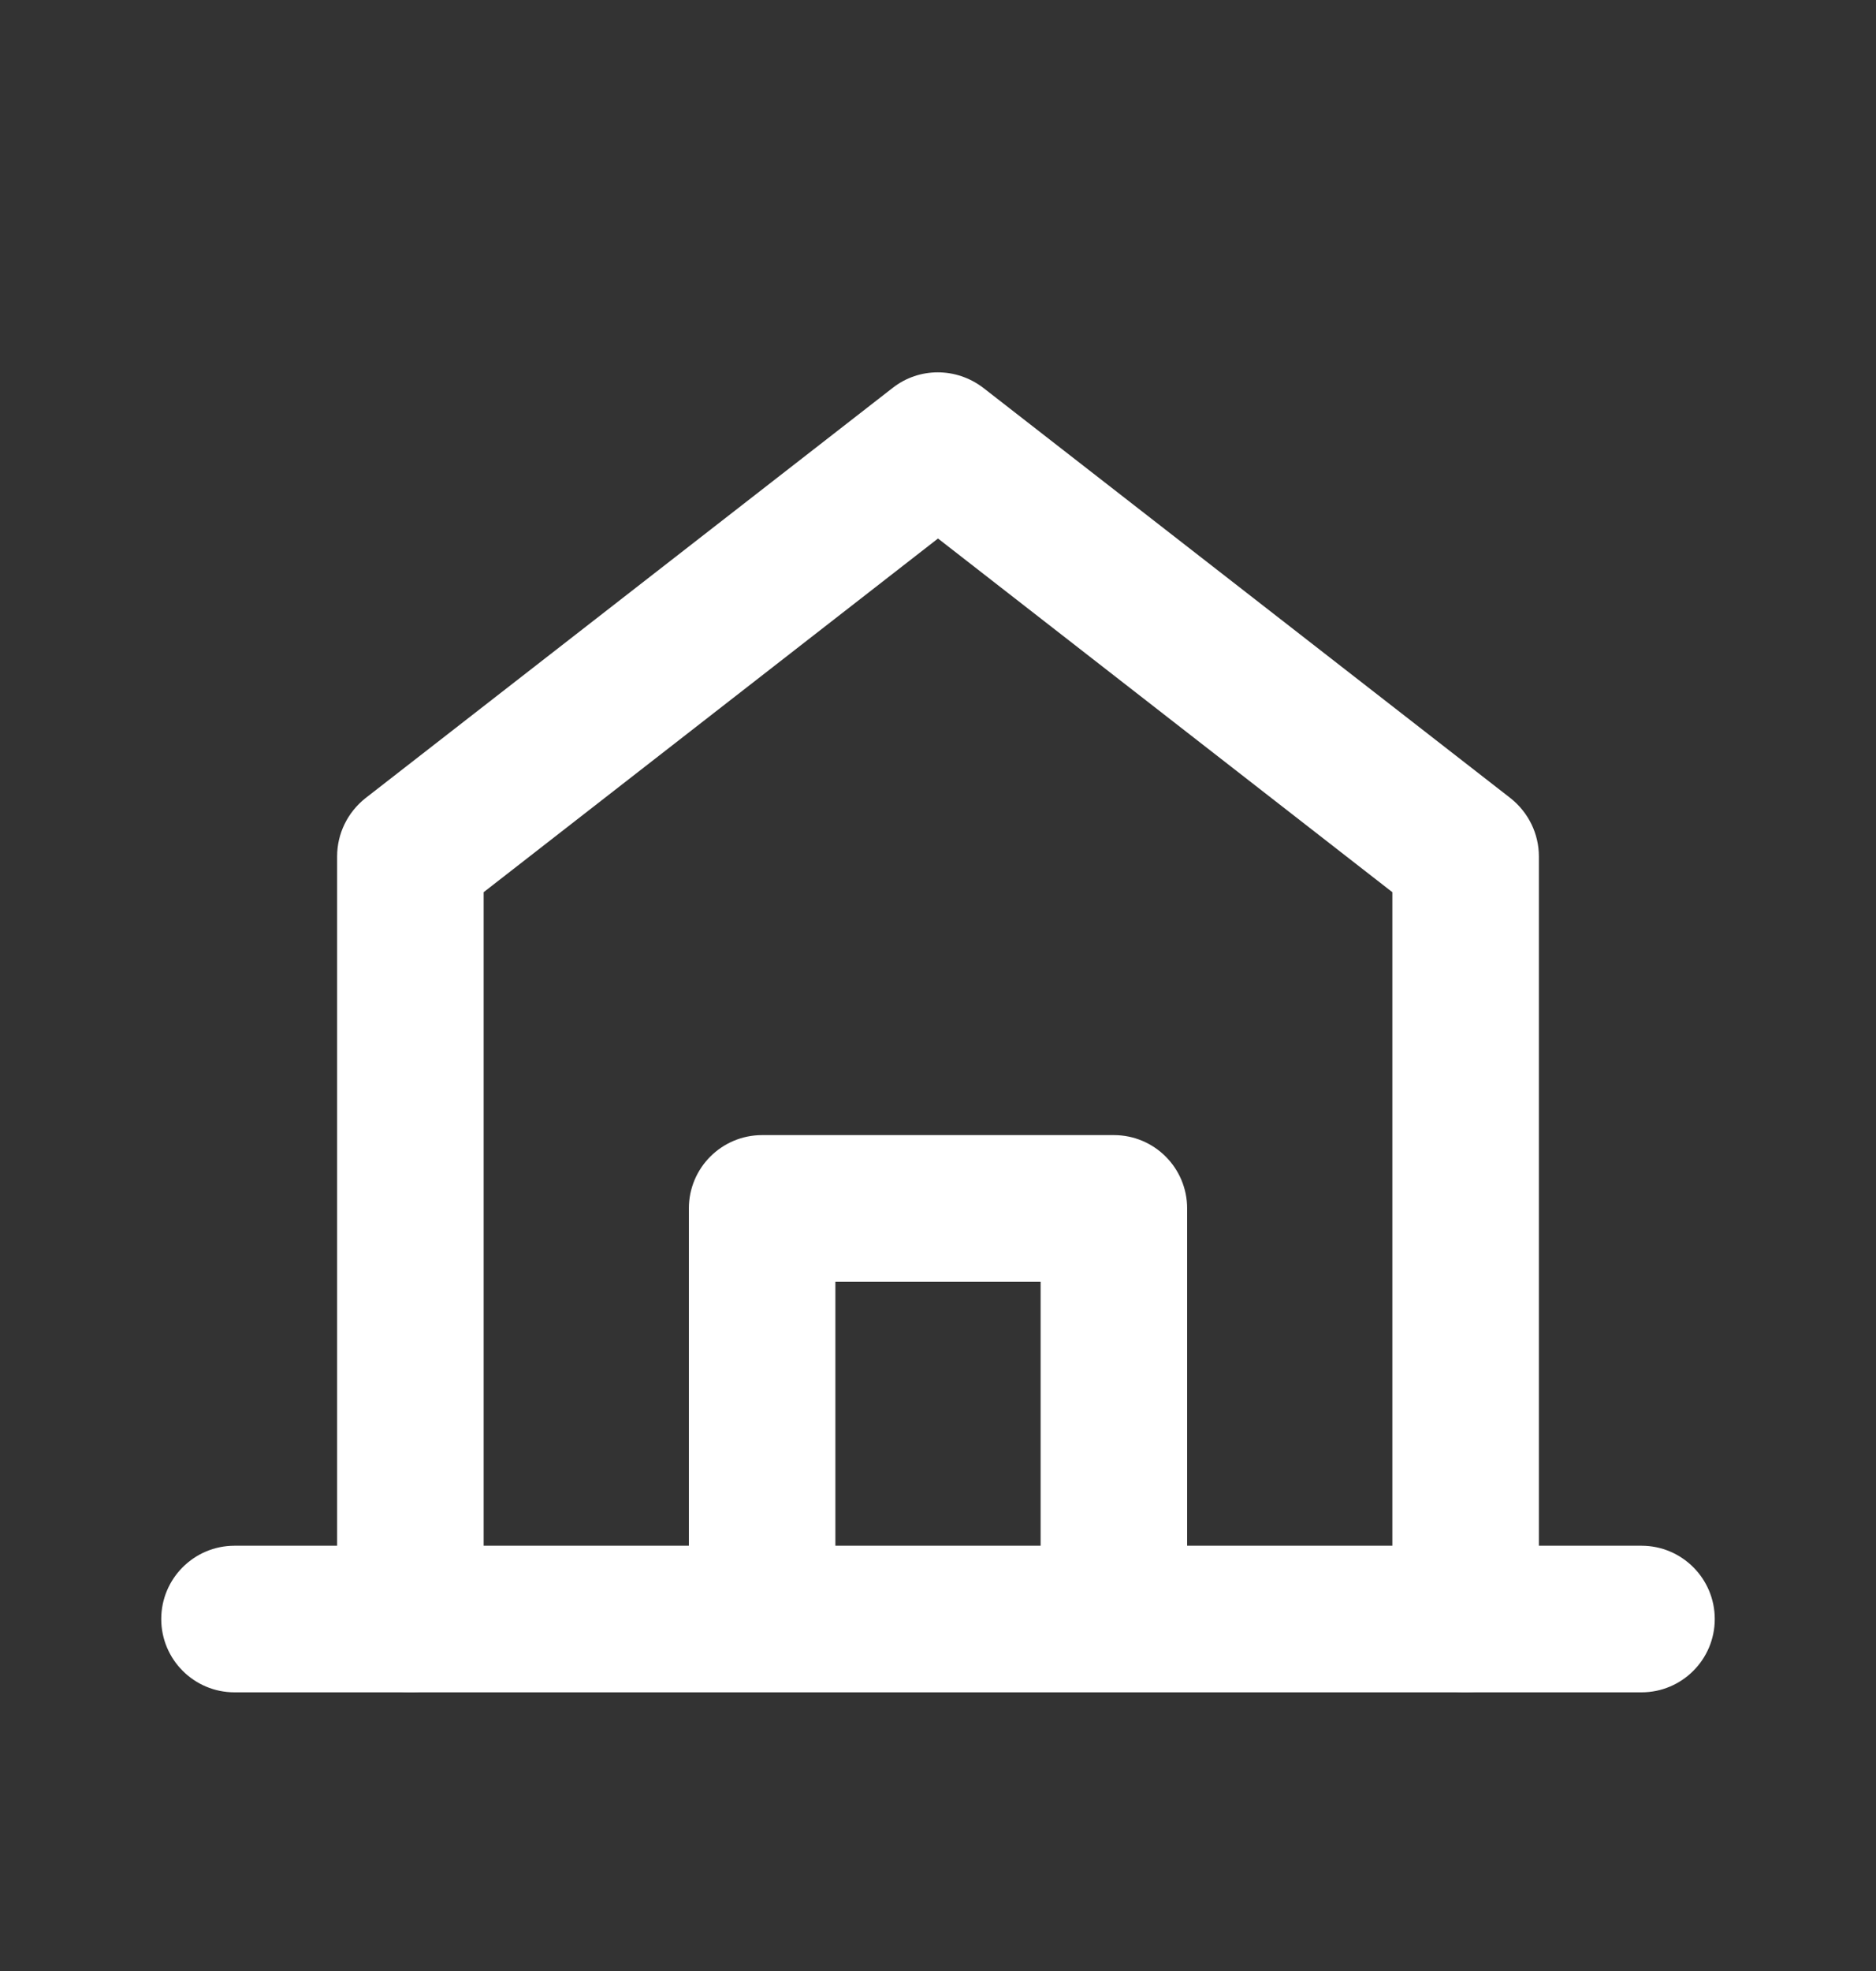
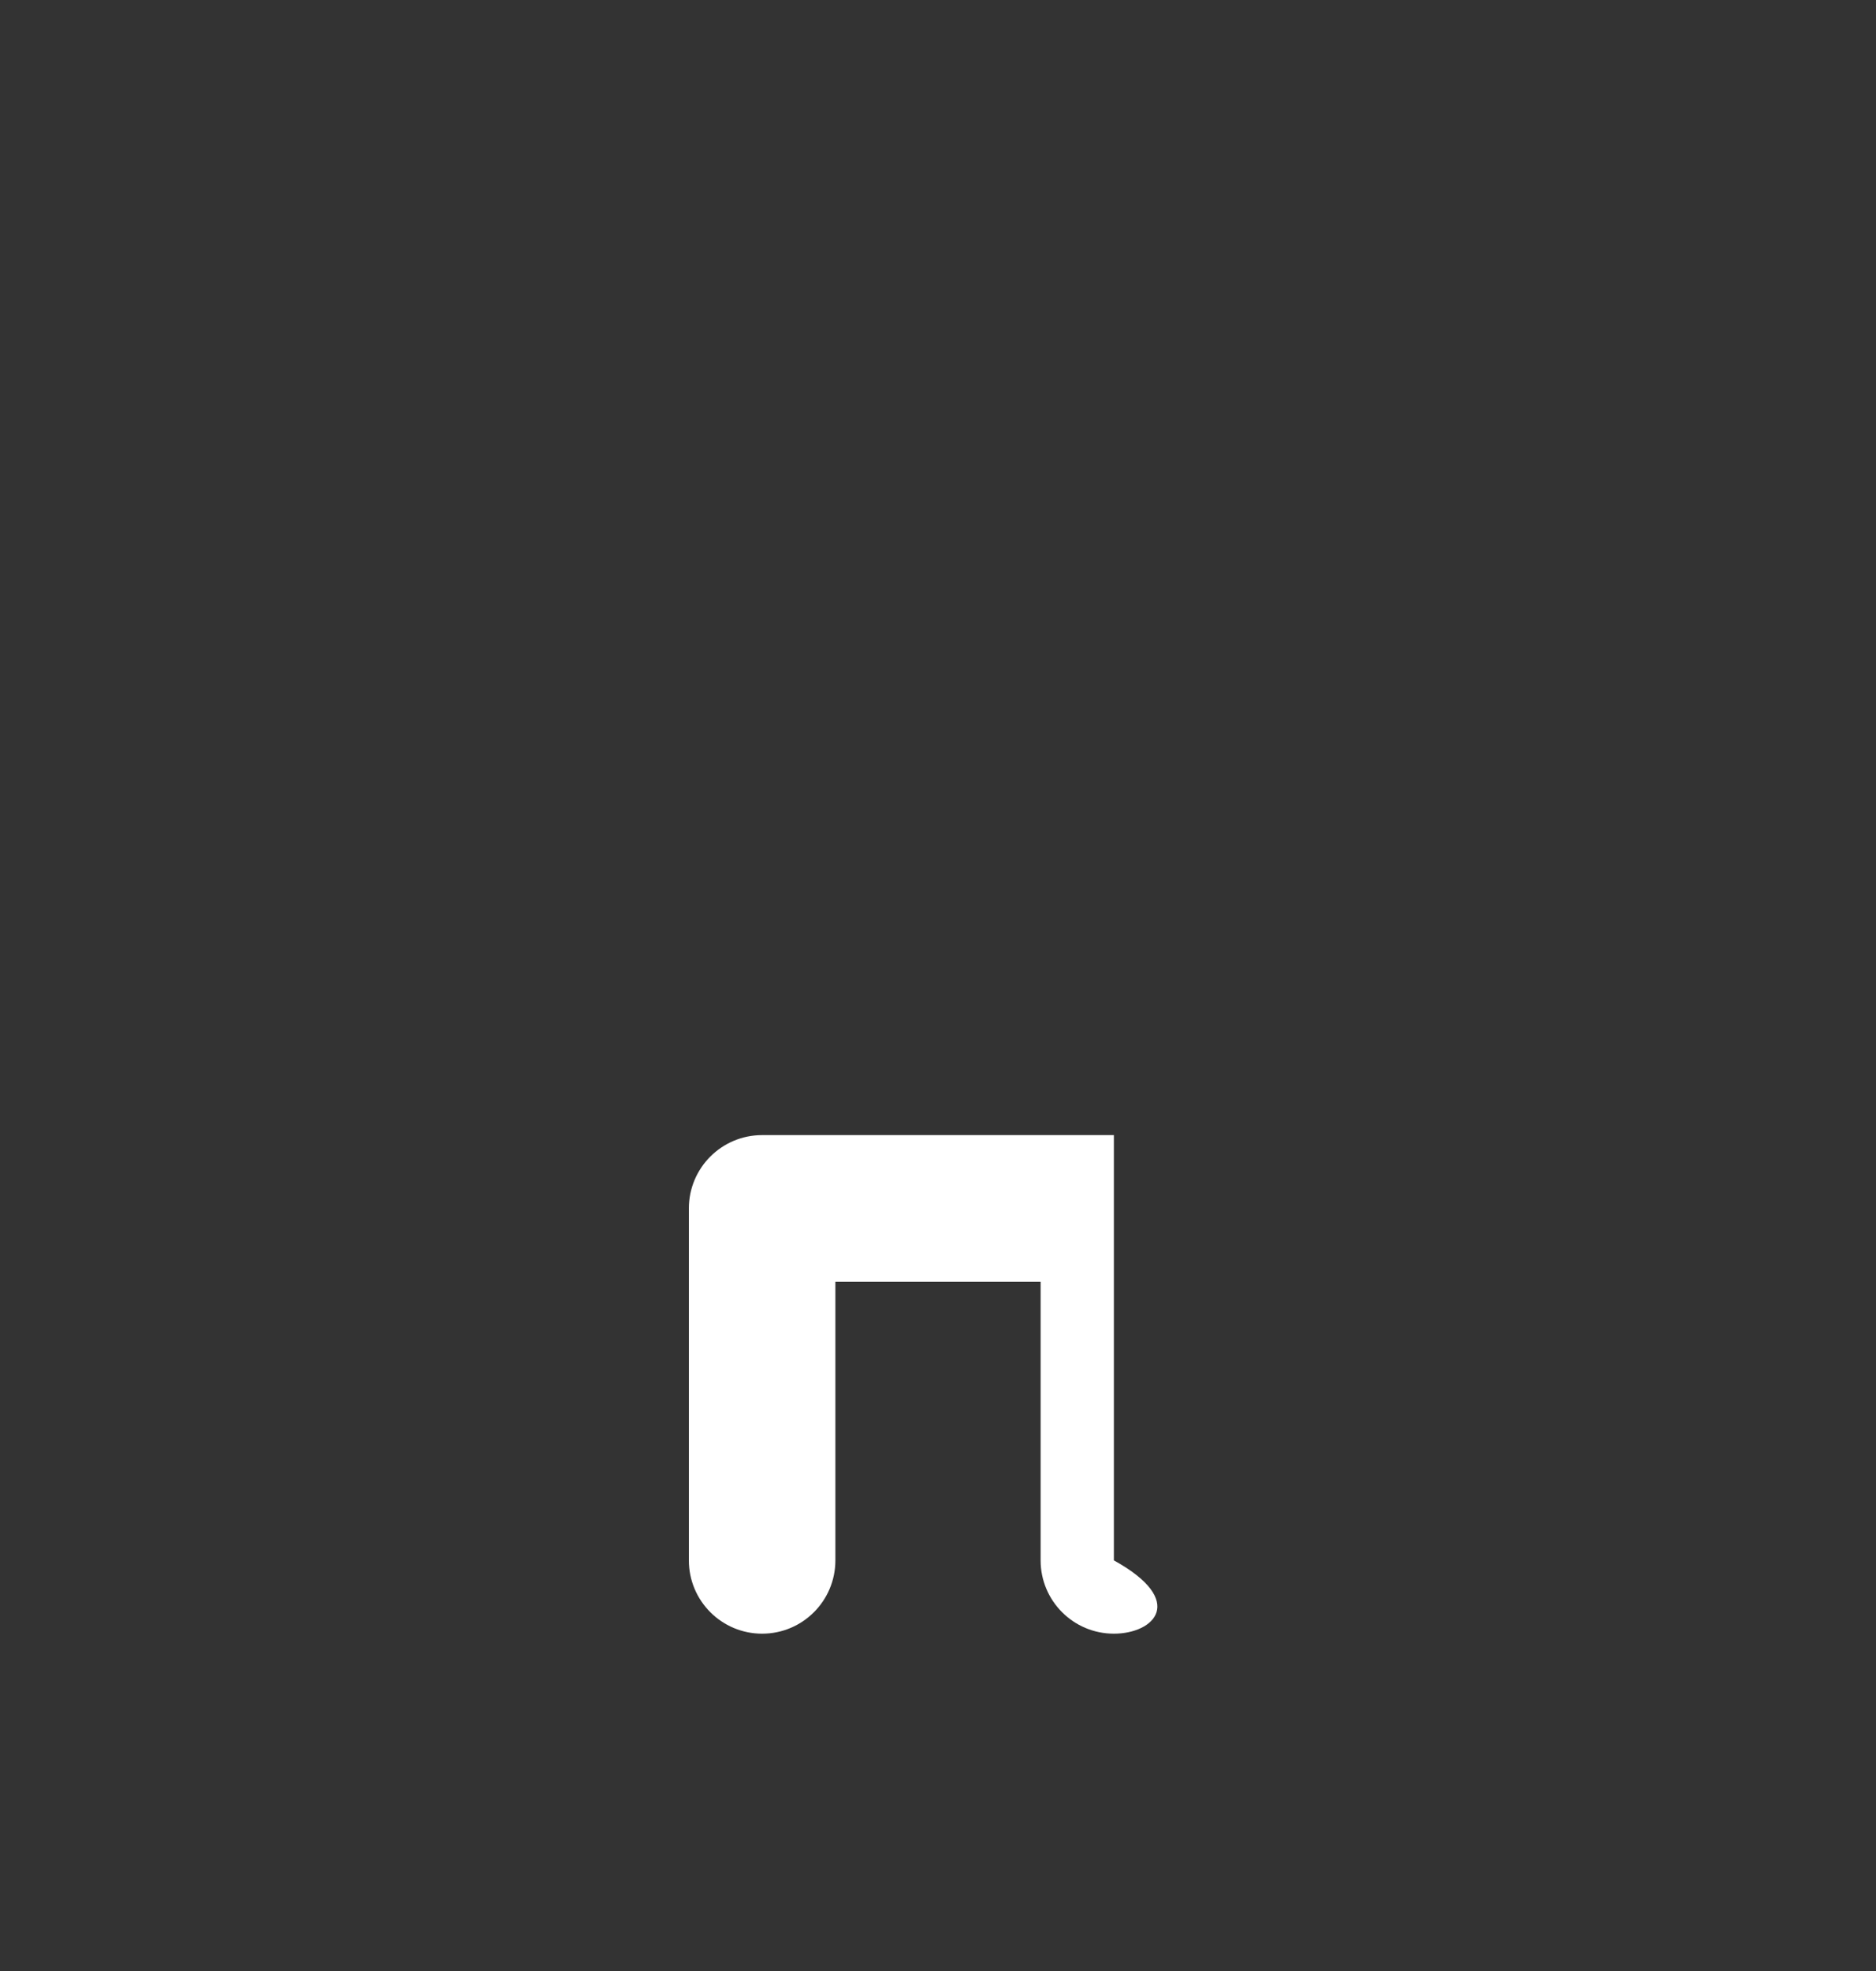
<svg xmlns="http://www.w3.org/2000/svg" width="40" height="42" viewBox="0 0 40 42" fill="none">
  <rect x="0" y="0" width="40" height="42" fill="#333333" stroke="none" />
-   <path d="M35 36.062H5C4.138 36.062 3.438 35.362 3.438 34.5C3.438 33.638 4.138 32.938 5 32.938H35C35.862 32.938 36.562 33.638 36.562 34.5C36.562 35.362 35.862 36.062 35 36.062Z" fill="white" />
-   <path d="M31.25 36.062C30.387 36.062 29.688 35.362 29.688 34.5V19.012L20 11.475L10.312 19.012V34.5C10.312 35.362 9.613 36.062 8.75 36.062C7.888 36.062 7.188 35.362 7.188 34.5V18.25C7.188 17.762 7.412 17.312 7.787 17.012L19.038 8.262C19.6 7.825 20.387 7.825 20.962 8.262L32.212 17.012C32.587 17.312 32.812 17.762 32.812 18.25V34.5C32.812 35.362 32.112 36.062 31.25 36.062Z" fill="white" />
-   <path d="M23.75 34.812C22.887 34.812 22.188 34.112 22.188 33.25V27.312H17.812V33.25C17.812 34.112 17.113 34.812 16.25 34.812C15.387 34.812 14.688 34.112 14.688 33.25V25.75C14.688 24.887 15.387 24.188 16.25 24.188H23.75C24.613 24.188 25.312 24.887 25.312 25.75V33.25C25.312 34.112 24.613 34.812 23.75 34.812Z" fill="white" />
+   <path d="M23.75 34.812C22.887 34.812 22.188 34.112 22.188 33.25V27.312H17.812V33.25C17.812 34.112 17.113 34.812 16.25 34.812C15.387 34.812 14.688 34.112 14.688 33.25V25.75C14.688 24.887 15.387 24.188 16.25 24.188H23.75V33.25C25.312 34.112 24.613 34.812 23.75 34.812Z" fill="white" />
</svg>